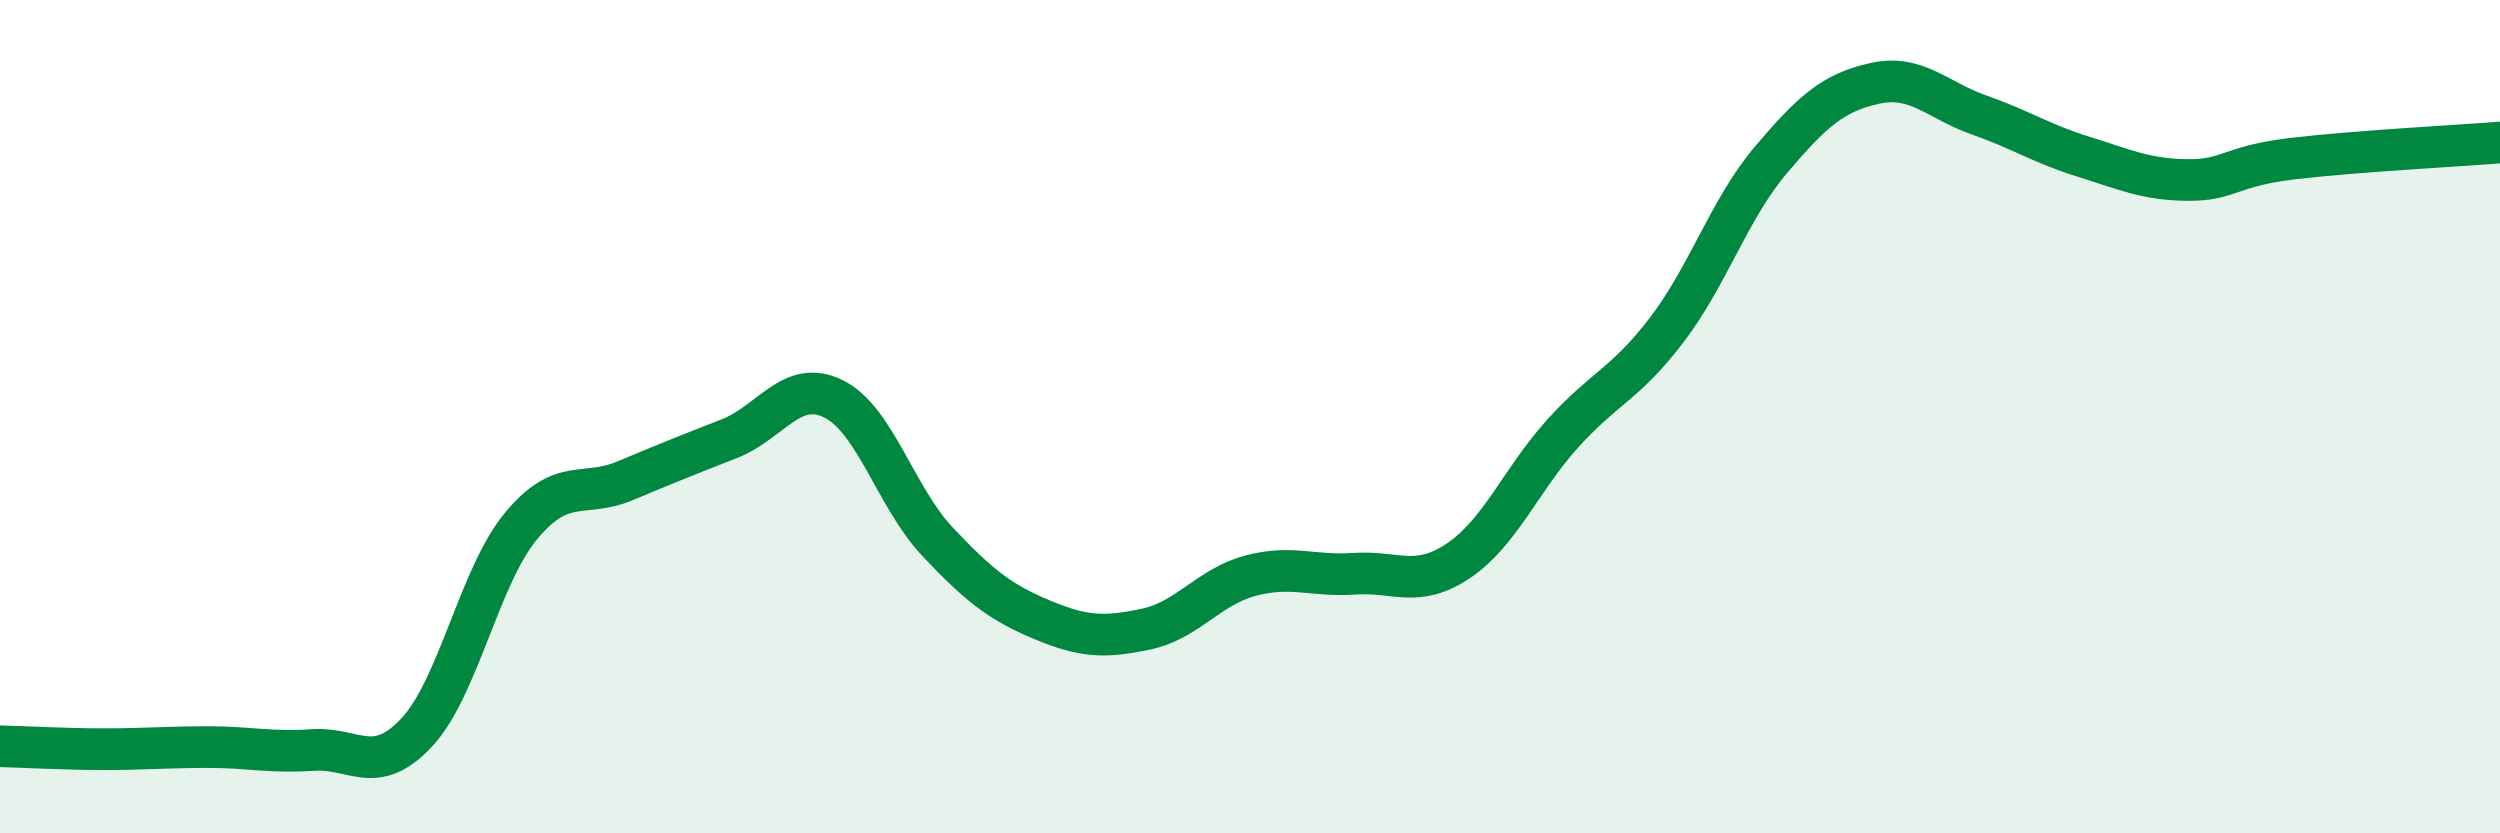
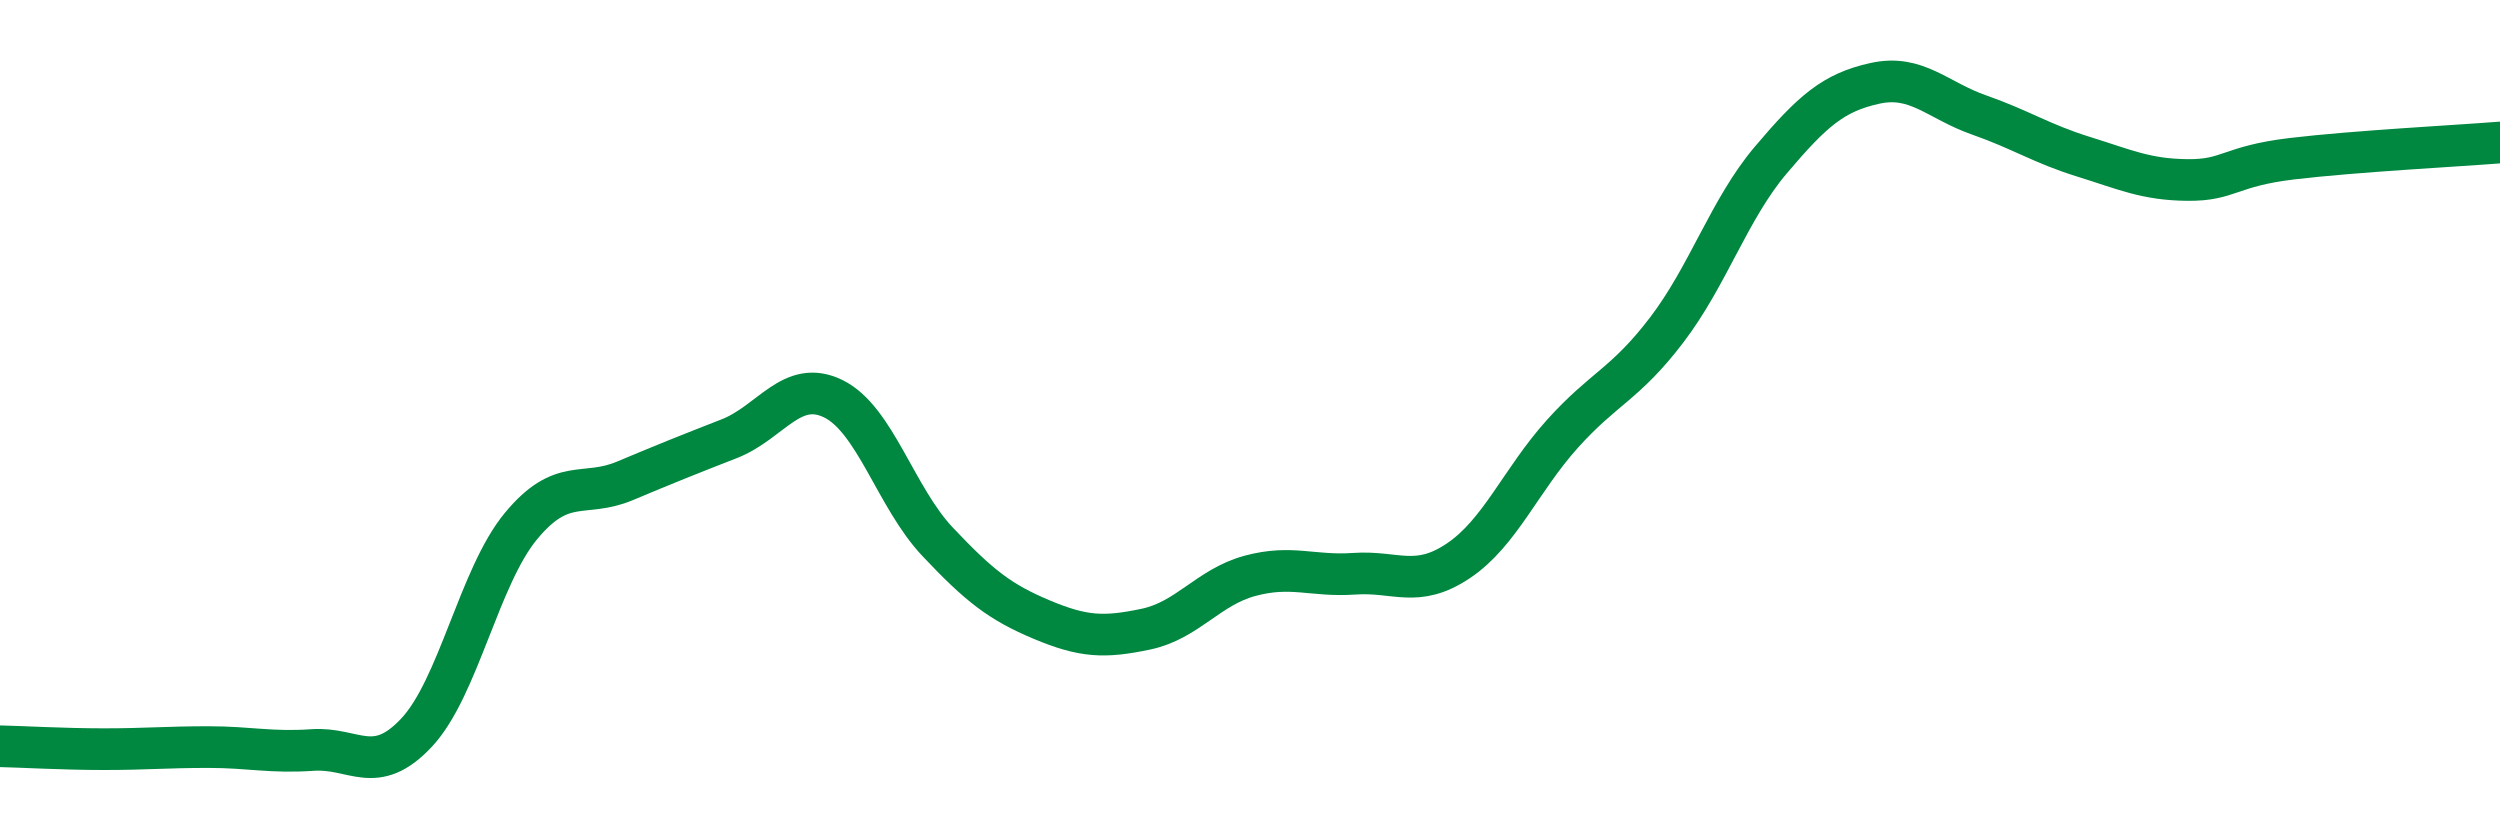
<svg xmlns="http://www.w3.org/2000/svg" width="60" height="20" viewBox="0 0 60 20">
-   <path d="M 0,17.91 C 0.5,17.92 1.5,17.98 2.5,17.98 C 3.5,17.98 4,17.93 5,17.93 C 6,17.93 6.5,18.07 7.5,18 C 8.5,17.93 9,18.65 10,17.58 C 11,16.51 11.5,13.84 12.5,12.63 C 13.5,11.42 14,11.96 15,11.54 C 16,11.12 16.5,10.92 17.5,10.53 C 18.5,10.14 19,9.08 20,9.57 C 21,10.06 21.5,11.94 22.5,13 C 23.5,14.06 24,14.45 25,14.87 C 26,15.29 26.5,15.31 27.5,15.1 C 28.5,14.89 29,14.09 30,13.82 C 31,13.55 31.5,13.84 32.5,13.77 C 33.5,13.7 34,14.13 35,13.46 C 36,12.79 36.5,11.52 37.5,10.41 C 38.5,9.3 39,9.23 40,7.92 C 41,6.61 41.5,5.02 42.5,3.84 C 43.5,2.66 44,2.22 45,2 C 46,1.78 46.5,2.41 47.5,2.76 C 48.5,3.11 49,3.45 50,3.76 C 51,4.07 51.5,4.31 52.5,4.32 C 53.5,4.33 53.5,3.99 55,3.81 C 56.5,3.63 59,3.5 60,3.42L60 20L0 20Z" fill="#008740" opacity="0.1" stroke-linecap="round" stroke-linejoin="round" />
  <path d="M 0,17.91 C 0.5,17.92 1.5,17.98 2.5,17.98 C 3.5,17.98 4,17.93 5,17.93 C 6,17.93 6.5,18.07 7.5,18 C 8.5,17.93 9,18.65 10,17.58 C 11,16.51 11.5,13.84 12.5,12.63 C 13.5,11.42 14,11.96 15,11.54 C 16,11.12 16.5,10.92 17.5,10.53 C 18.5,10.14 19,9.08 20,9.57 C 21,10.06 21.5,11.94 22.5,13 C 23.5,14.06 24,14.45 25,14.87 C 26,15.29 26.5,15.31 27.5,15.1 C 28.5,14.89 29,14.09 30,13.82 C 31,13.55 31.5,13.84 32.5,13.77 C 33.5,13.7 34,14.13 35,13.46 C 36,12.79 36.5,11.52 37.5,10.41 C 38.5,9.3 39,9.23 40,7.92 C 41,6.61 41.5,5.02 42.5,3.84 C 43.5,2.66 44,2.22 45,2 C 46,1.78 46.5,2.41 47.5,2.76 C 48.5,3.11 49,3.45 50,3.76 C 51,4.07 51.5,4.31 52.5,4.32 C 53.5,4.33 53.5,3.99 55,3.81 C 56.5,3.63 59,3.5 60,3.42" stroke="#008740" stroke-width="1" fill="none" stroke-linecap="round" stroke-linejoin="round" />
</svg>